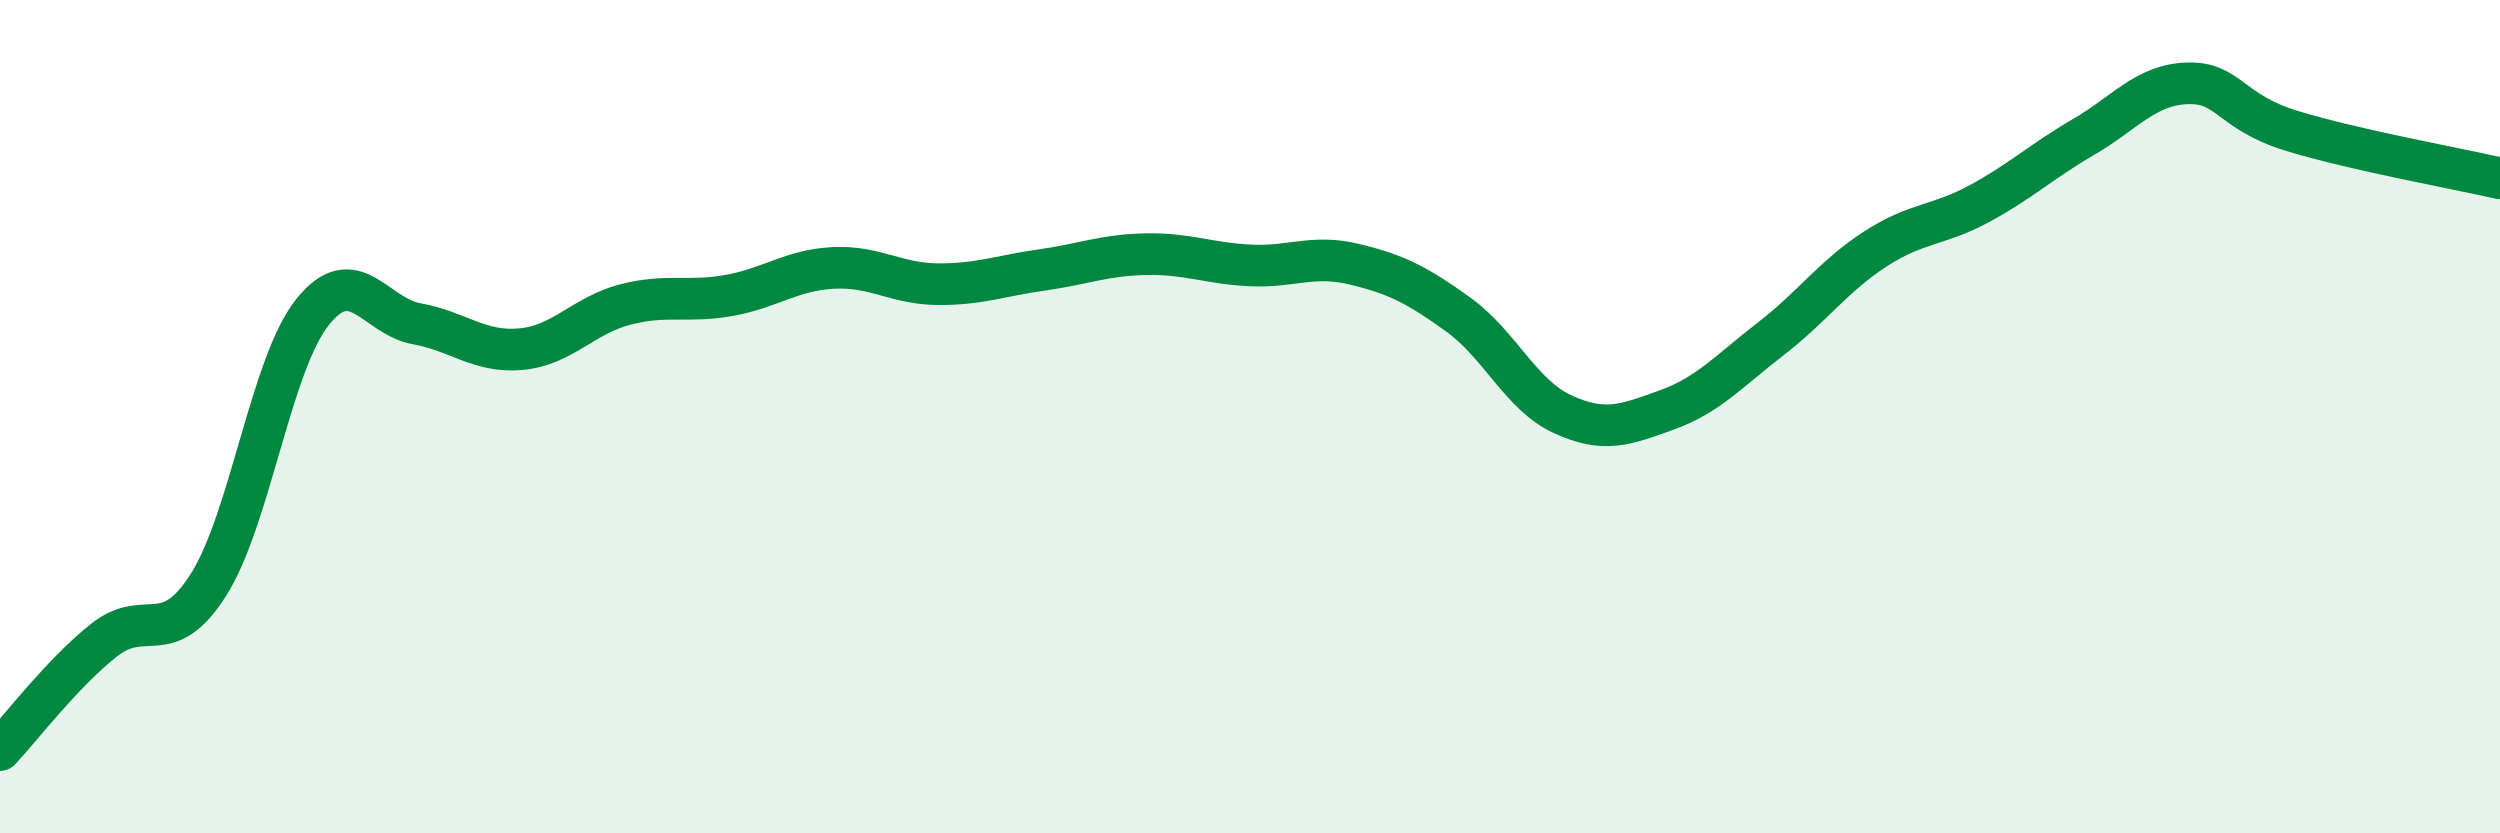
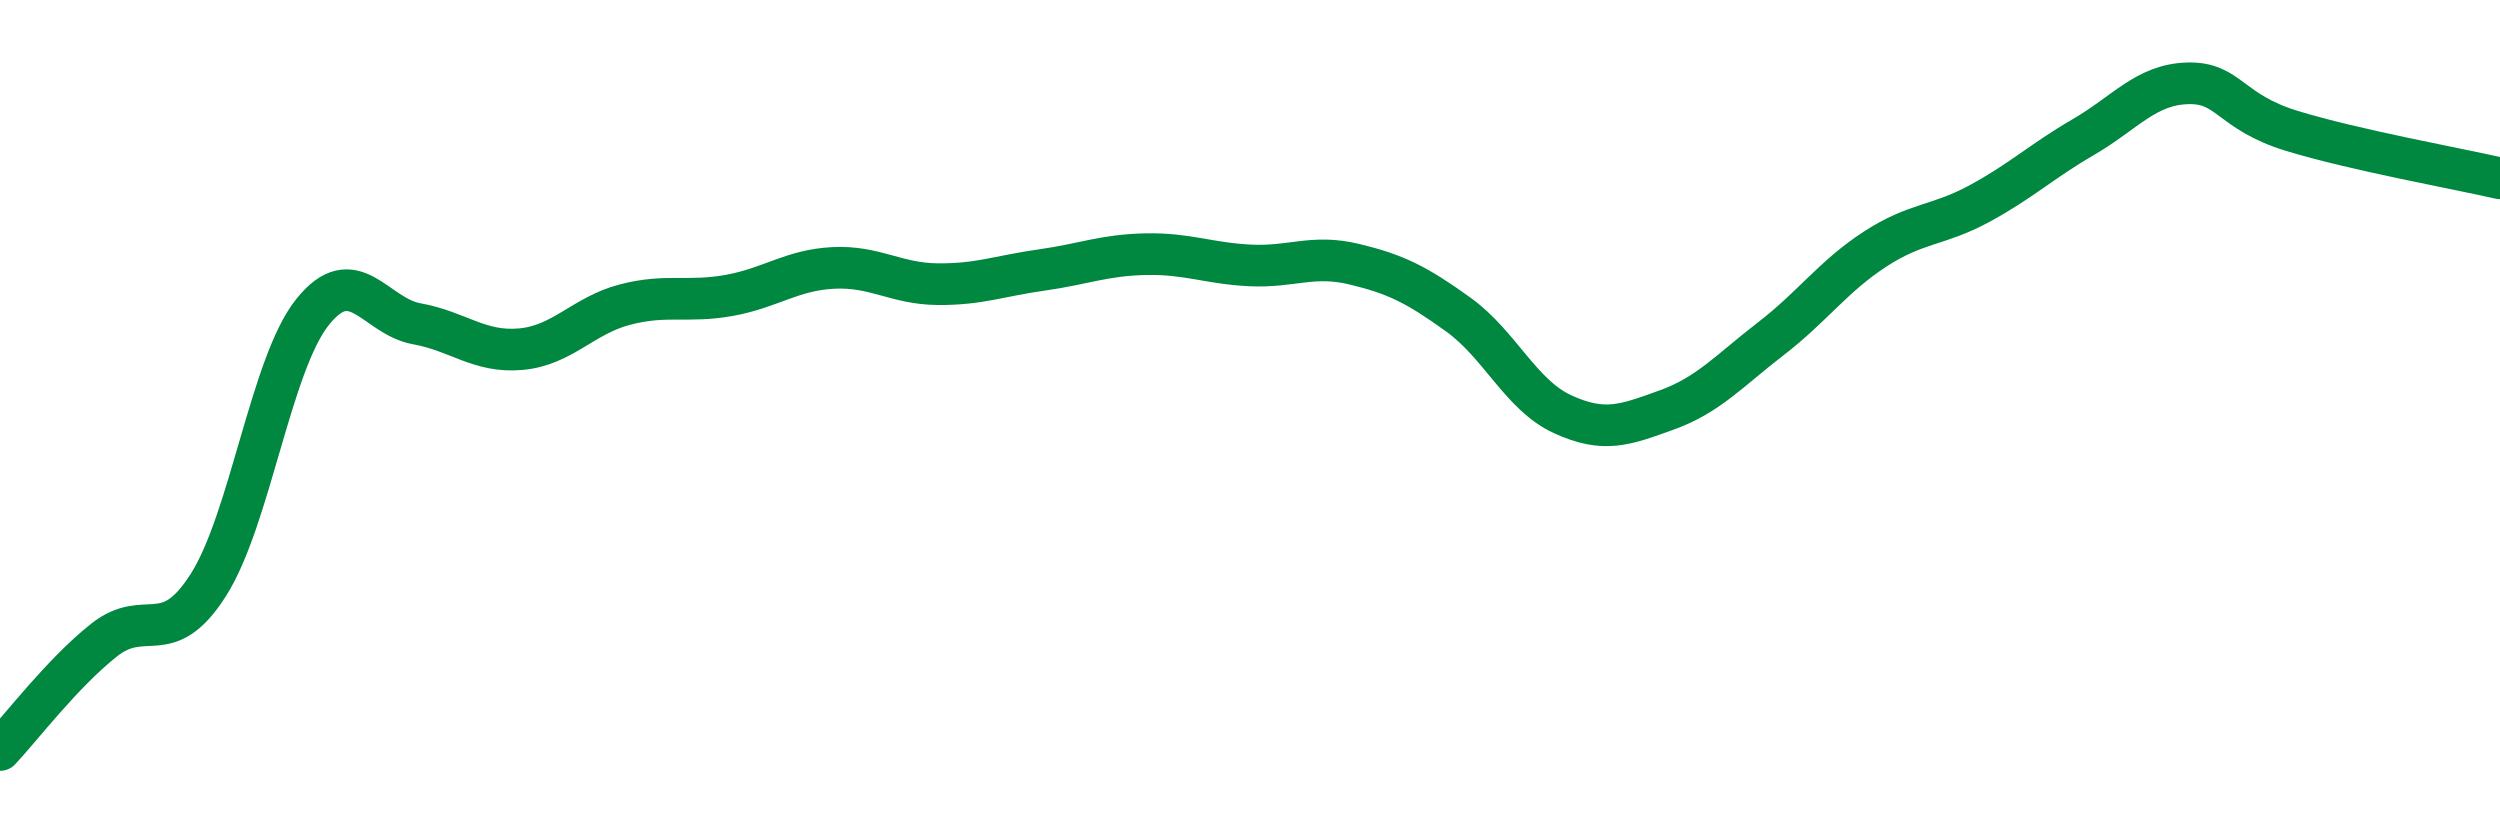
<svg xmlns="http://www.w3.org/2000/svg" width="60" height="20" viewBox="0 0 60 20">
-   <path d="M 0,18 C 0.5,17.47 1.5,16.15 2.5,15.36 C 3.5,14.57 4,15.61 5,14.04 C 6,12.47 6.5,8.74 7.5,7.49 C 8.5,6.24 9,7.59 10,7.77 C 11,7.95 11.5,8.47 12.5,8.38 C 13.5,8.29 14,7.57 15,7.31 C 16,7.05 16.5,7.27 17.5,7.09 C 18.5,6.91 19,6.48 20,6.43 C 21,6.38 21.5,6.81 22.5,6.82 C 23.5,6.83 24,6.62 25,6.48 C 26,6.34 26.5,6.12 27.5,6.1 C 28.5,6.08 29,6.32 30,6.37 C 31,6.42 31.5,6.1 32.5,6.34 C 33.5,6.58 34,6.83 35,7.55 C 36,8.27 36.5,9.48 37.5,9.94 C 38.5,10.4 39,10.2 40,9.84 C 41,9.48 41.5,8.9 42.5,8.13 C 43.5,7.36 44,6.63 45,5.98 C 46,5.33 46.5,5.43 47.5,4.89 C 48.5,4.35 49,3.87 50,3.29 C 51,2.71 51.5,2.03 52.5,2 C 53.5,1.97 53.5,2.68 55,3.14 C 56.5,3.6 59,4.05 60,4.28L60 20L0 20Z" fill="#008740" opacity="0.1" stroke-linecap="round" stroke-linejoin="round" />
  <path d="M 0,18 C 0.5,17.47 1.5,16.15 2.5,15.36 C 3.5,14.57 4,15.61 5,14.04 C 6,12.47 6.5,8.74 7.5,7.49 C 8.5,6.24 9,7.59 10,7.77 C 11,7.95 11.5,8.47 12.5,8.38 C 13.5,8.29 14,7.57 15,7.31 C 16,7.05 16.5,7.27 17.5,7.09 C 18.5,6.91 19,6.48 20,6.43 C 21,6.38 21.5,6.81 22.5,6.82 C 23.5,6.83 24,6.62 25,6.48 C 26,6.34 26.5,6.12 27.5,6.1 C 28.5,6.08 29,6.32 30,6.37 C 31,6.42 31.5,6.1 32.5,6.34 C 33.5,6.58 34,6.83 35,7.55 C 36,8.27 36.5,9.48 37.5,9.94 C 38.5,10.4 39,10.2 40,9.84 C 41,9.48 41.5,8.9 42.5,8.13 C 43.5,7.36 44,6.63 45,5.98 C 46,5.33 46.5,5.43 47.5,4.89 C 48.5,4.35 49,3.87 50,3.29 C 51,2.71 51.5,2.03 52.5,2 C 53.5,1.97 53.5,2.68 55,3.14 C 56.5,3.6 59,4.05 60,4.28" stroke="#008740" stroke-width="1" fill="none" stroke-linecap="round" stroke-linejoin="round" />
</svg>